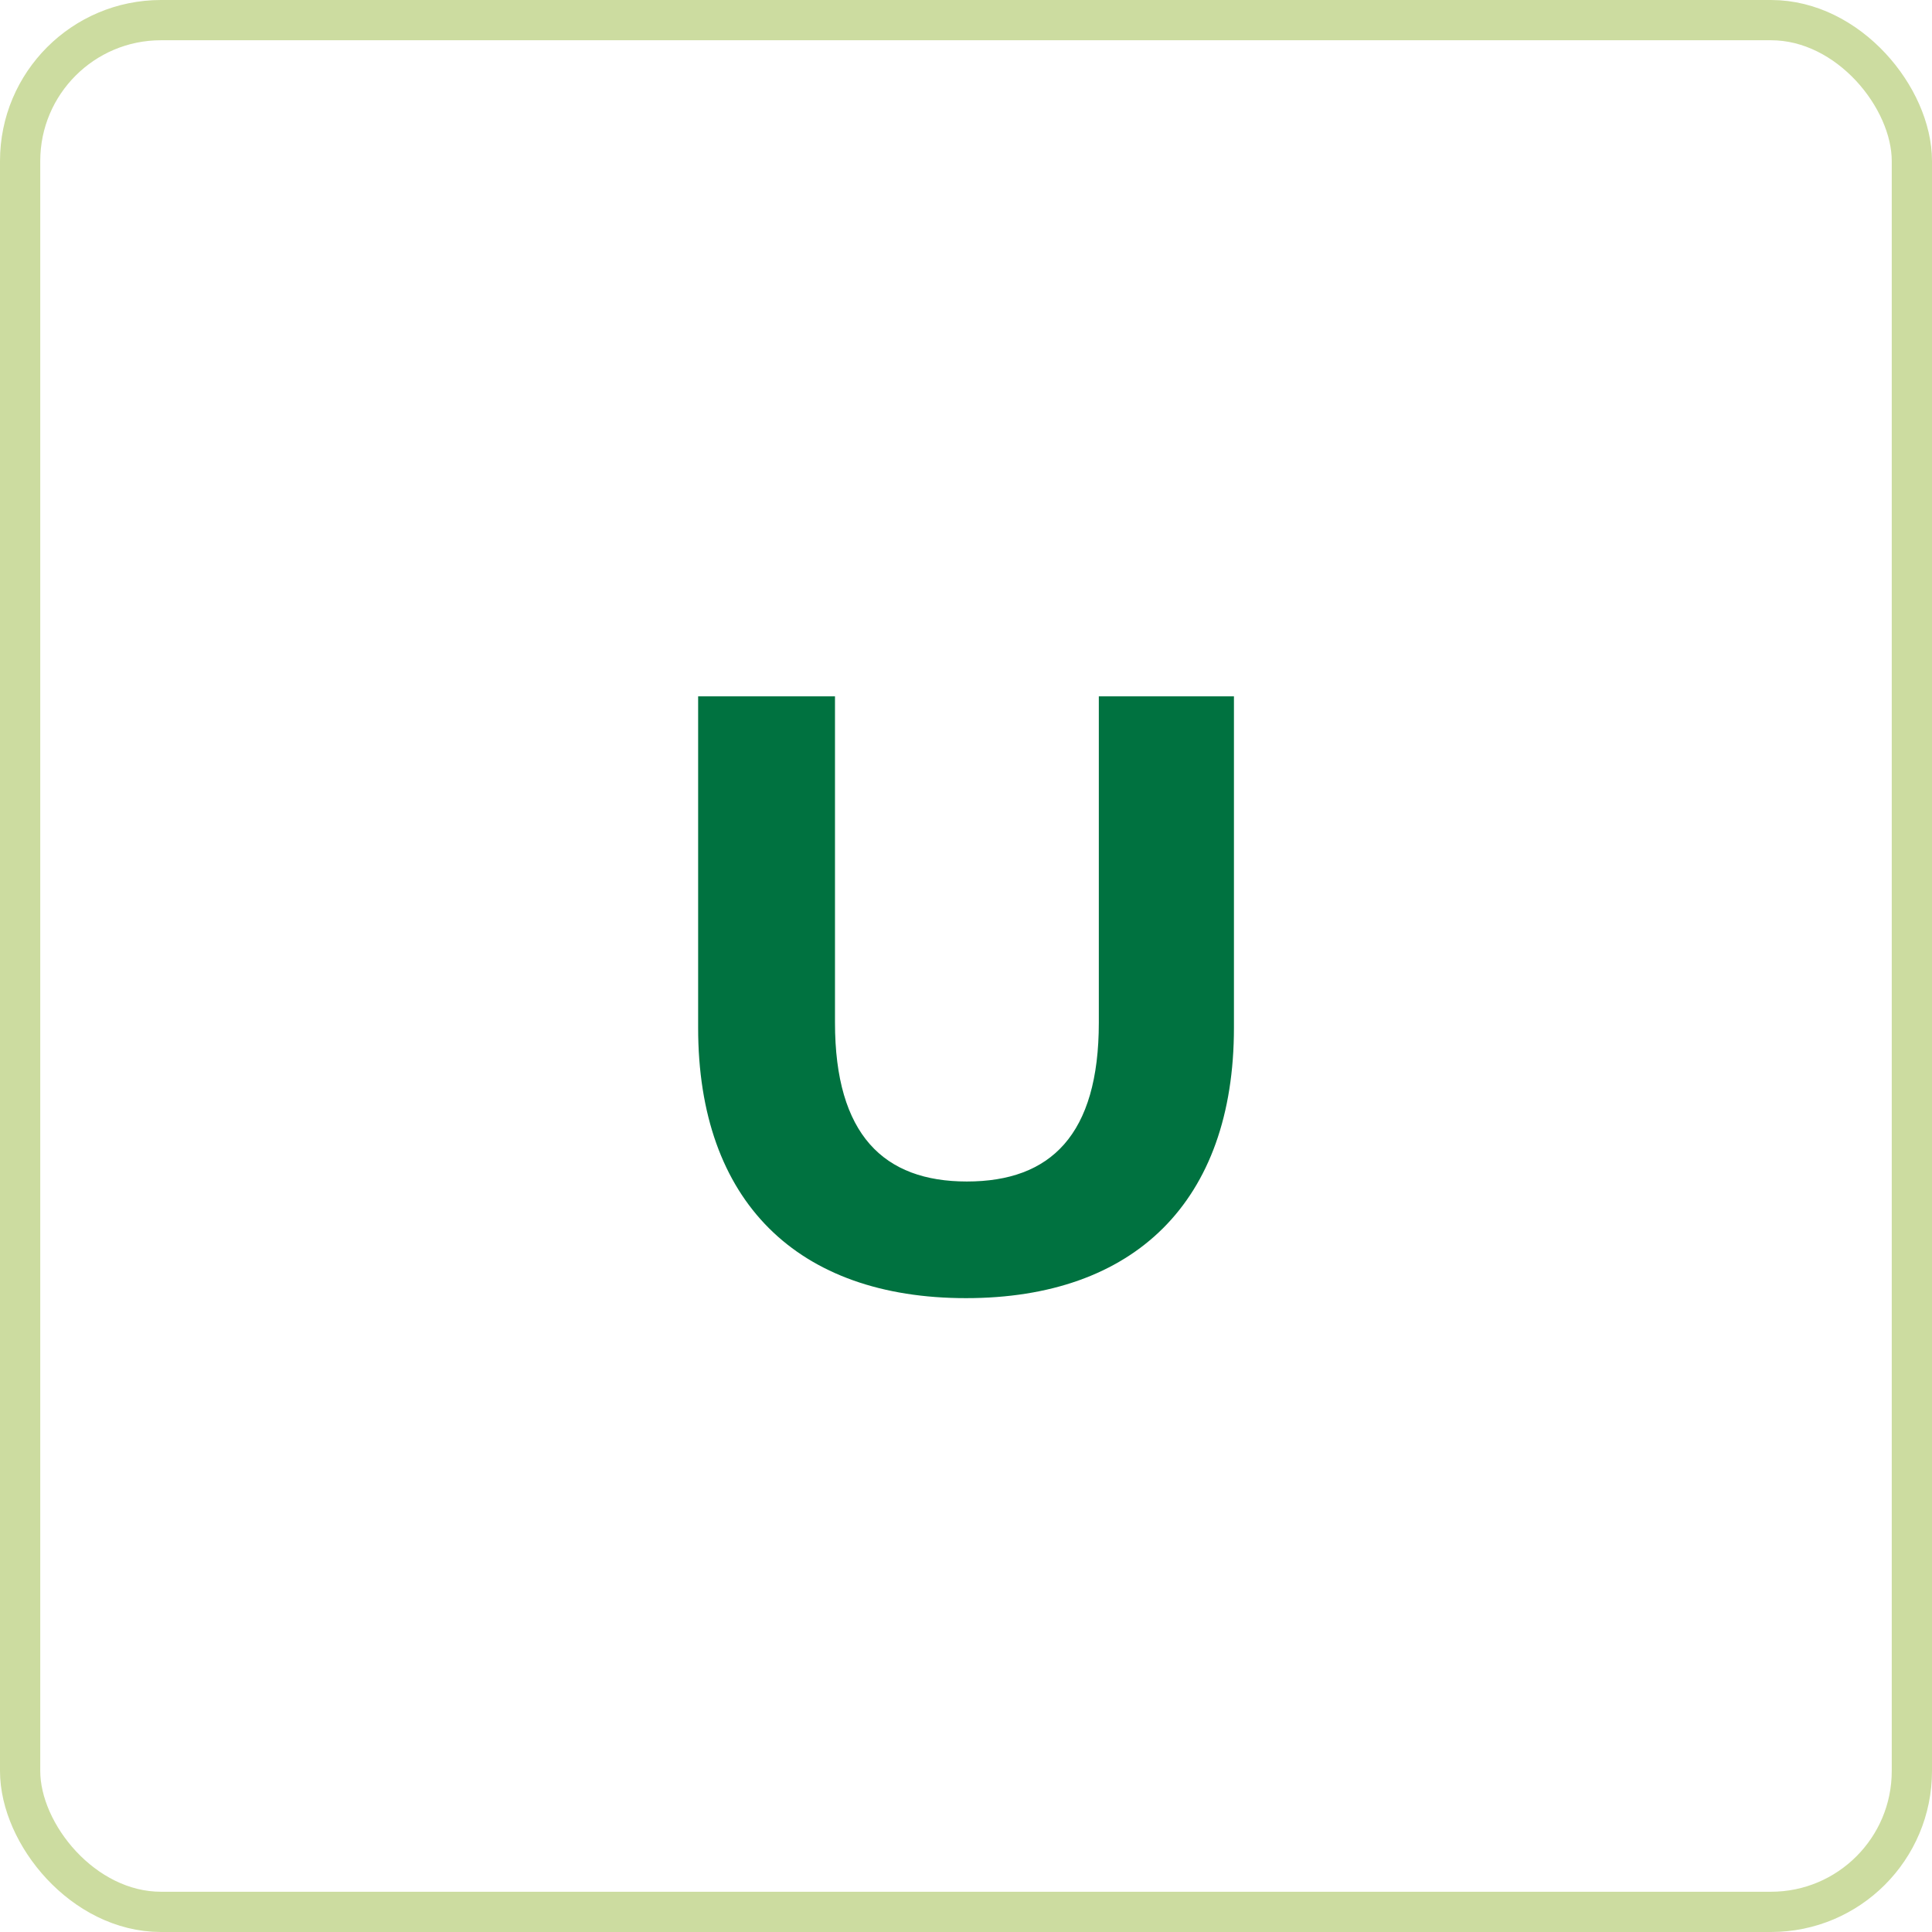
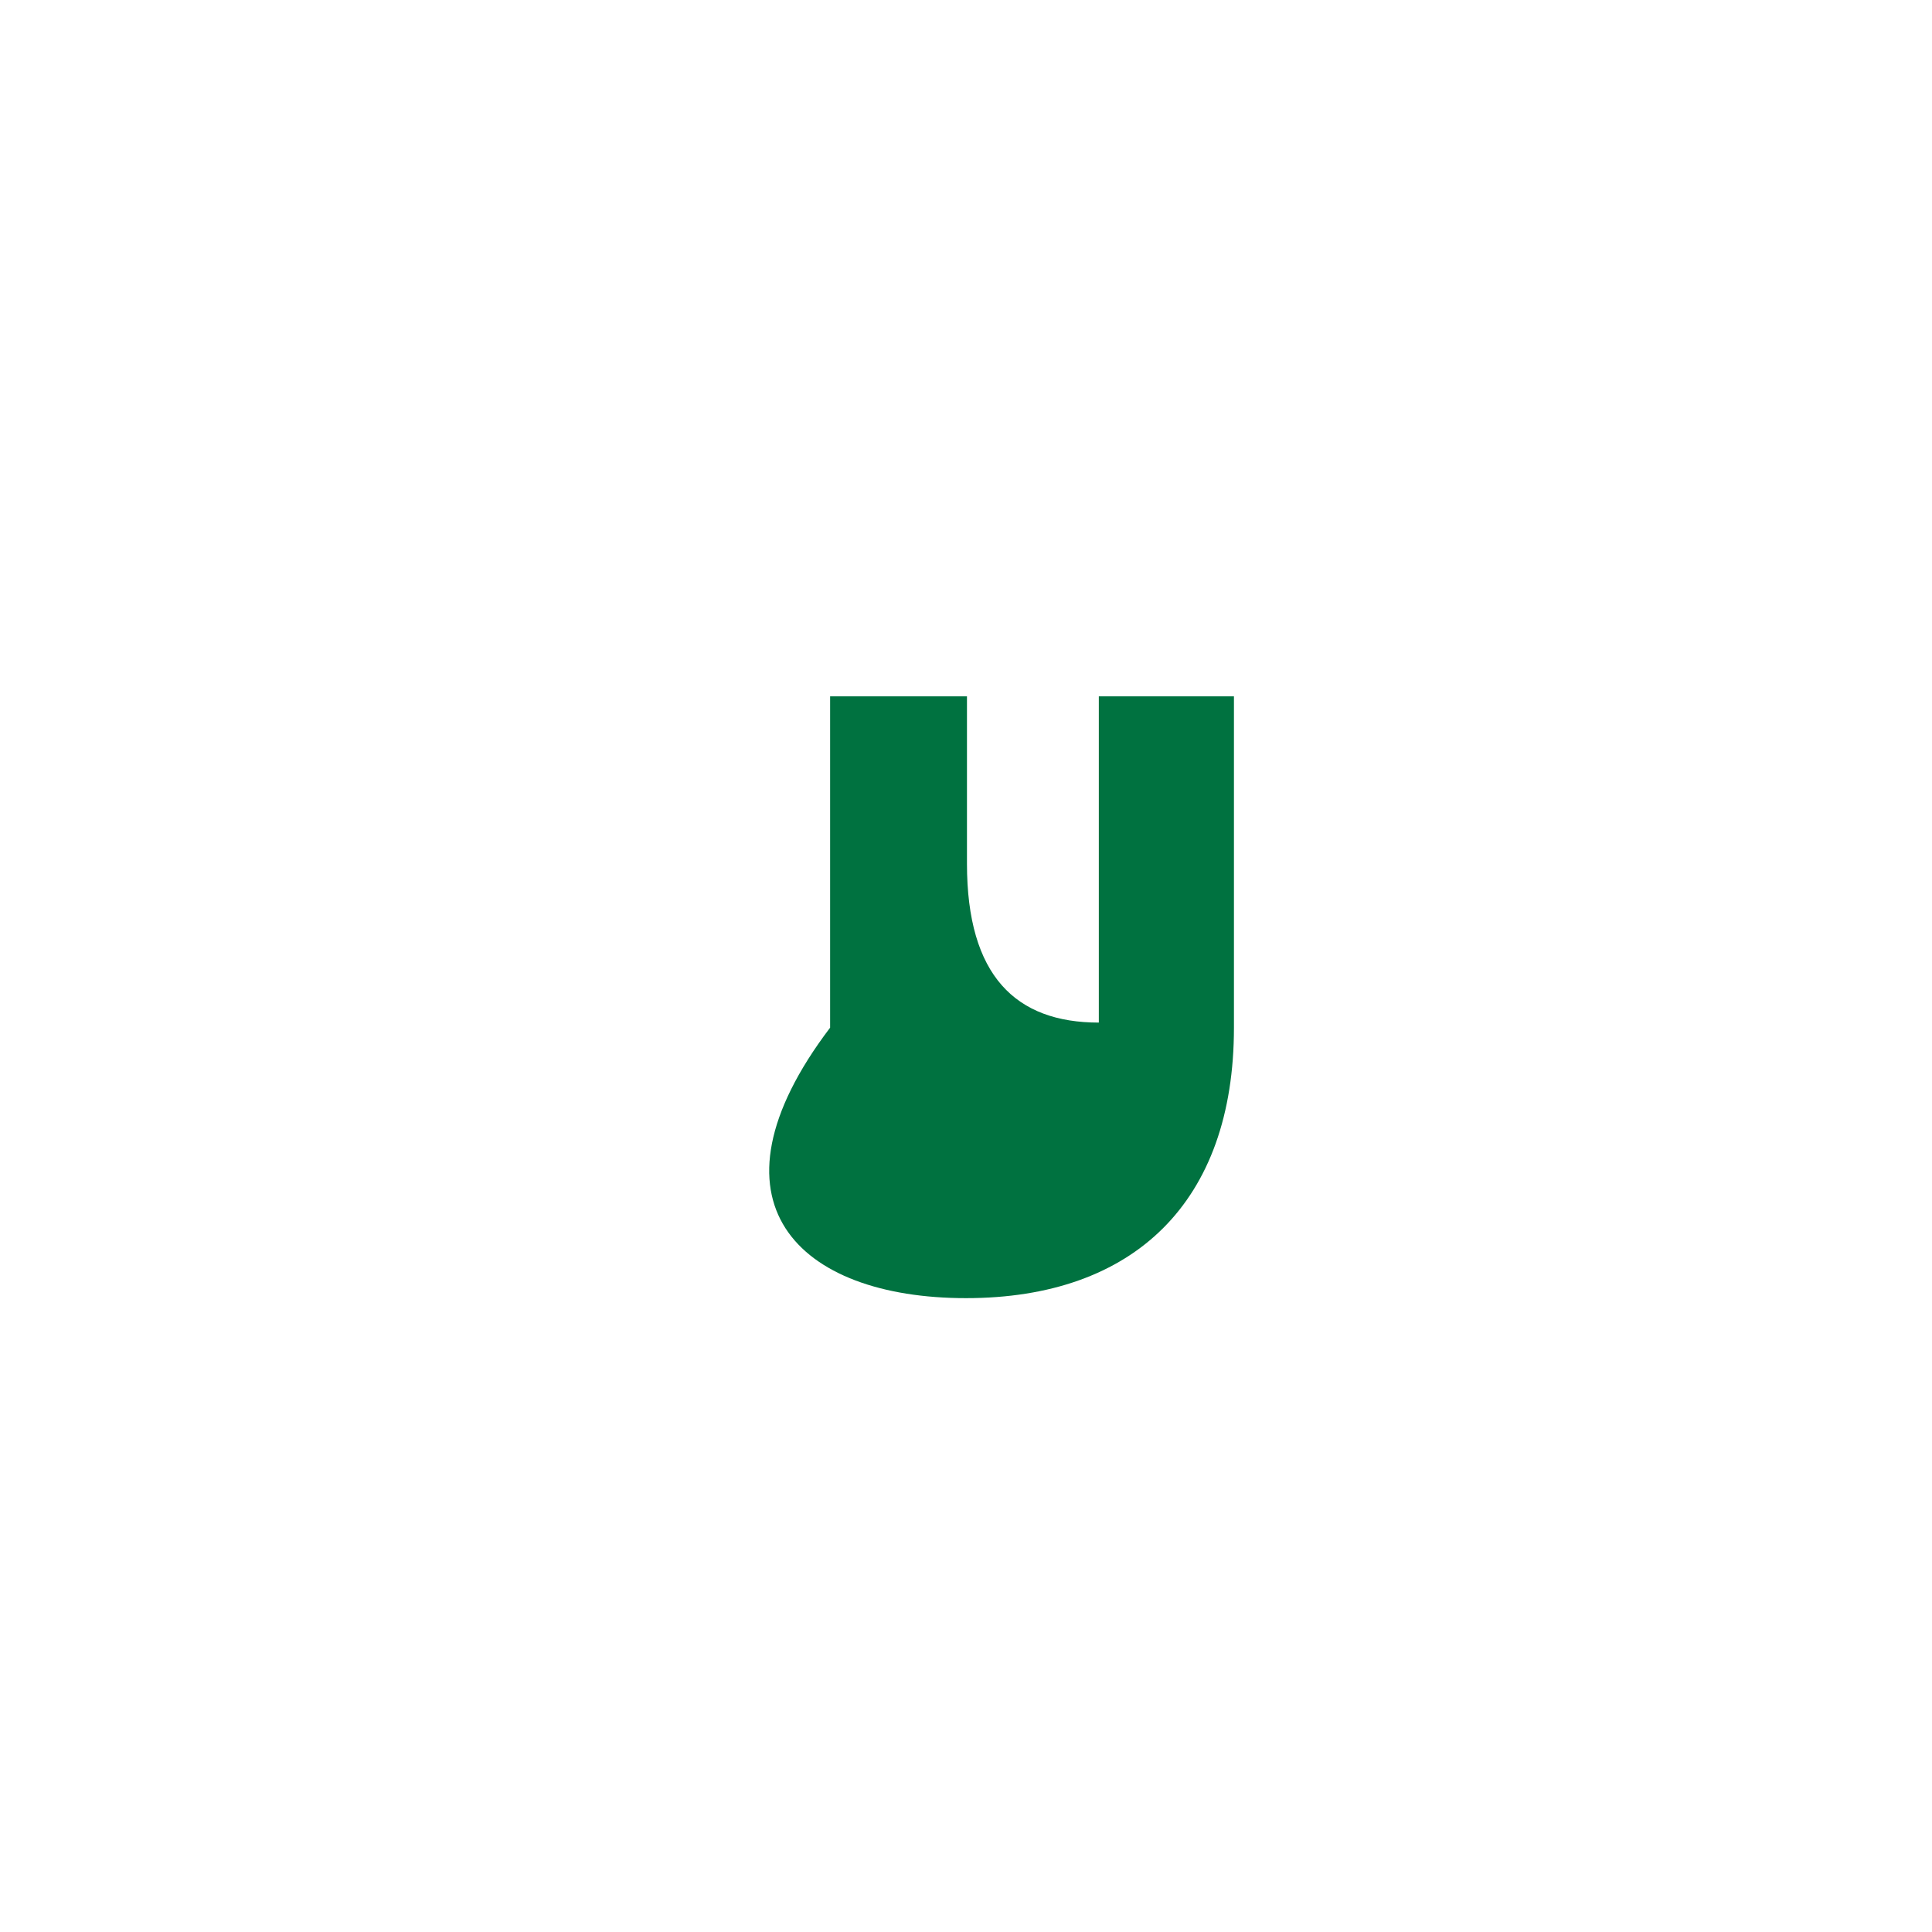
<svg xmlns="http://www.w3.org/2000/svg" width="48" height="48" viewBox="0 0 48 48">
  <g id="Group_87" data-name="Group 87" transform="translate(-966.5 -3588)">
    <g id="Rectangle_131" data-name="Rectangle 131" transform="translate(966.5 3588)" fill="none" stroke="#ccdca0" stroke-width="1">
      <rect width="48" height="48" rx="4" stroke="none" />
-       <rect x="0.5" y="0.5" width="47" height="47" rx="3.5" fill="none" />
    </g>
-     <path id="Path_114" data-name="Path 114" d="M0,.252c4.179,0,6.657-2.394,6.657-6.72V-14.7H3.3v8.106C3.3-3.8,2.1-2.646.021-2.646c-2.058,0-3.276-1.155-3.276-3.948V-14.7h-3.4v8.232C-6.657-2.142-4.179.252,0,.252Z" transform="translate(990.5 3620)" fill="#007240" />
+     <path id="Path_114" data-name="Path 114" d="M0,.252c4.179,0,6.657-2.394,6.657-6.72V-14.7H3.3v8.106c-2.058,0-3.276-1.155-3.276-3.948V-14.7h-3.4v8.232C-6.657-2.142-4.179.252,0,.252Z" transform="translate(990.5 3620)" fill="#007240" />
  </g>
</svg>